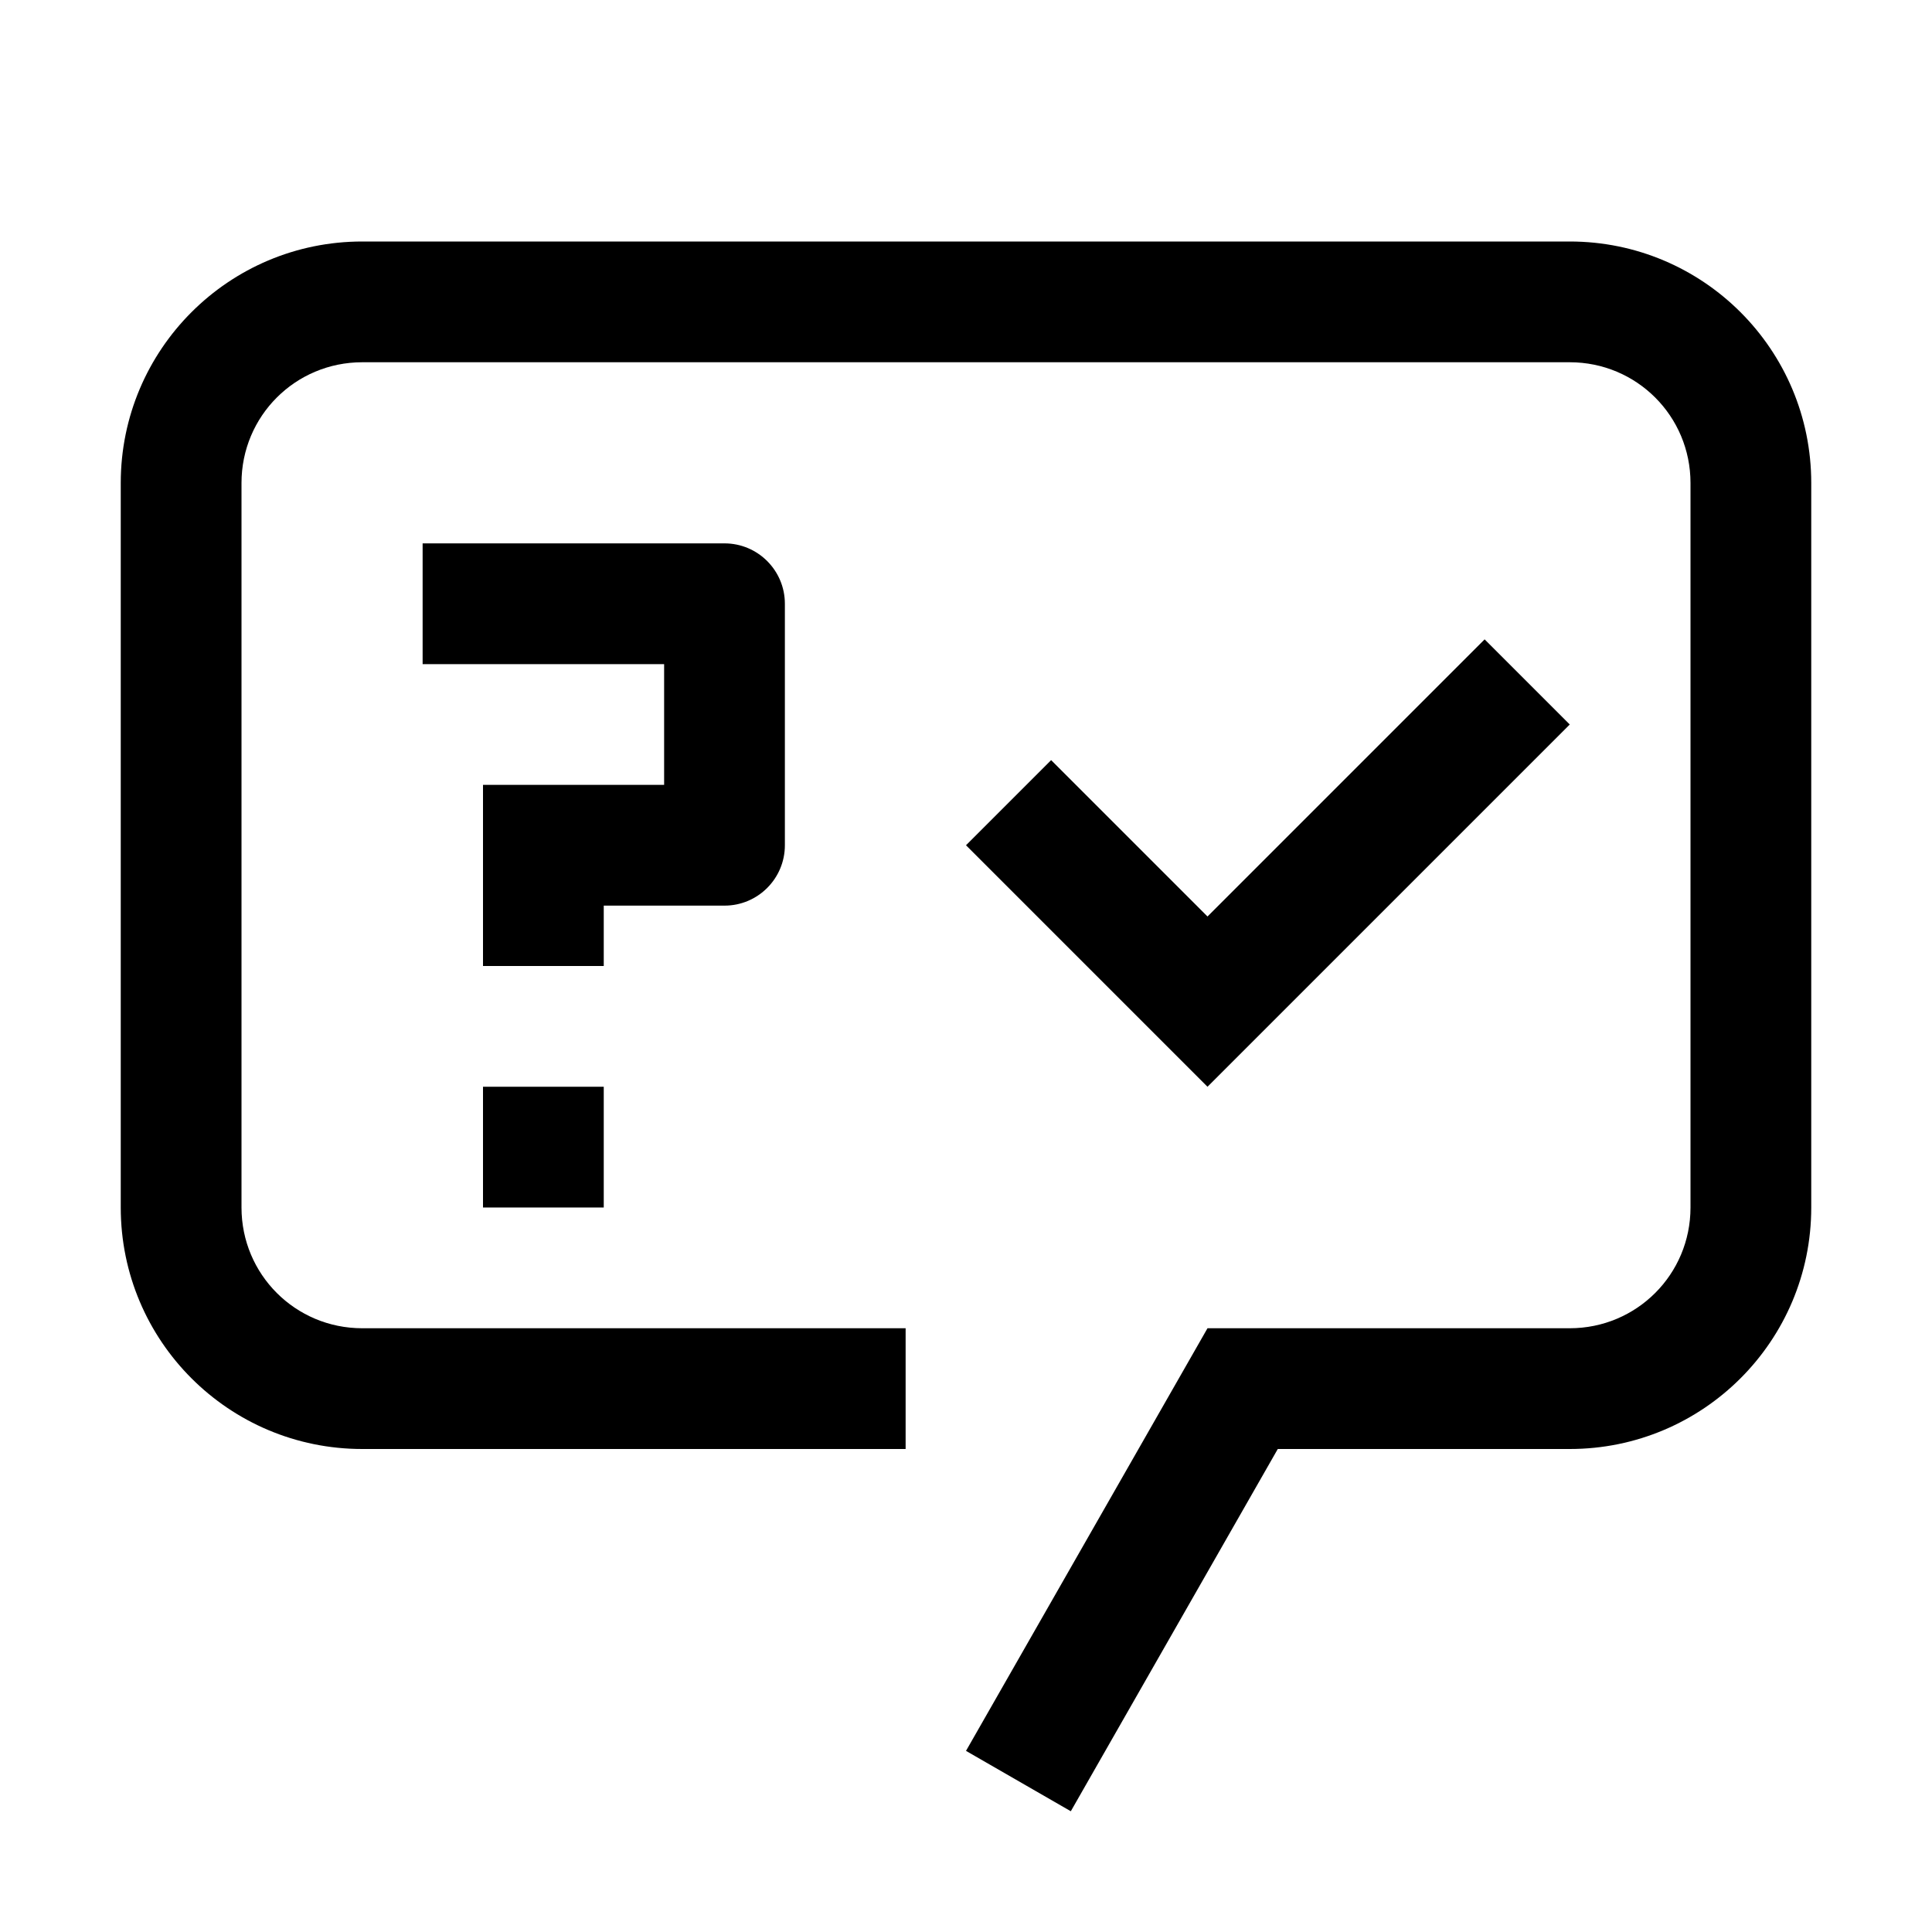
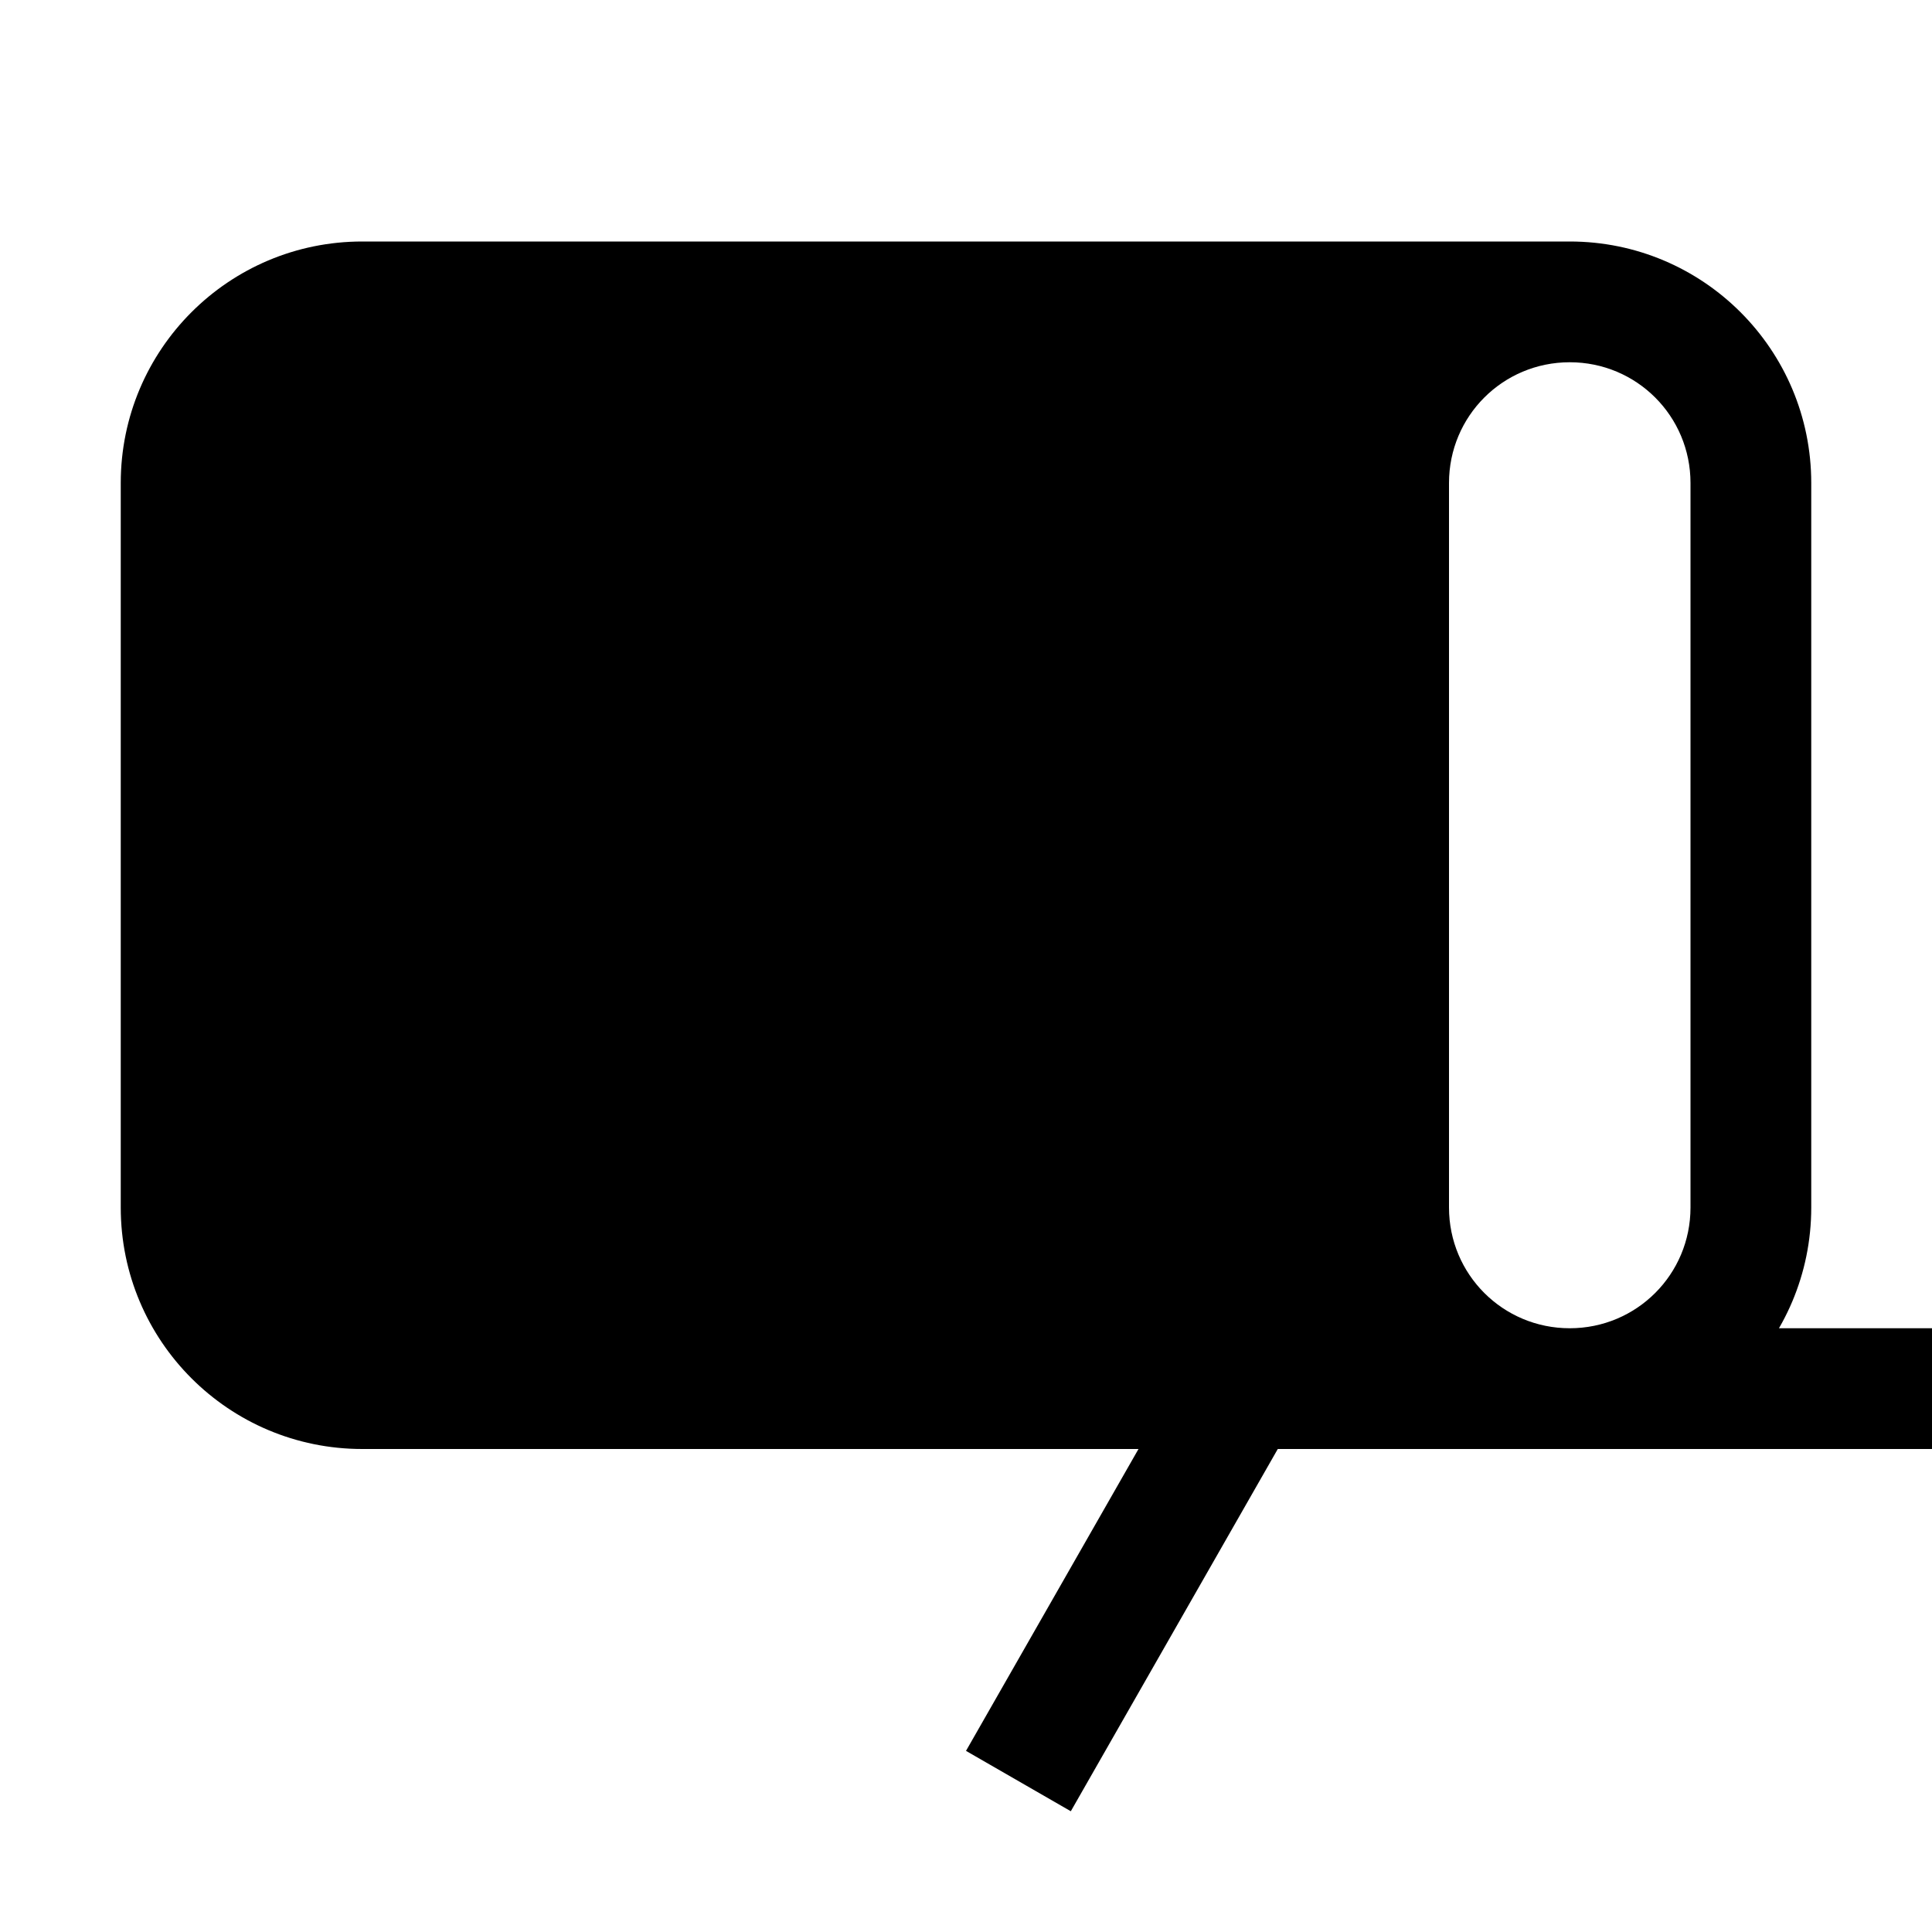
<svg xmlns="http://www.w3.org/2000/svg" id="Question-Answering--Streamline-Carbon" viewBox="0 0 16 16" height="16" width="16">
  <desc>Question Answering Streamline Icon: https://streamlinehq.com</desc>
  <defs />
-   <path d="M10 7.59 8.705 6.295 8 7l2 2 3 -3 -0.705 -0.705L10 7.59z" stroke-width="0.5" fill="#000000" />
  <path d="M4 9h1v1H4Z" stroke-width="0.5" fill="#000000" />
-   <path d="M6 4.5H3.5v1h2v1H4v1.5h1v-0.5h1c0.276 0 0.5 -0.224 0.5 -0.5v-2c0 -0.276 -0.224 -0.5 -0.5 -0.5Z" stroke-width="0.5" fill="#000000" />
-   <path d="M8.868 15 8 14.5l2 -3.5h3c0.554 0 1 -0.446 1 -1V4c0 -0.554 -0.446 -1 -1 -1H3c-0.554 0 -1 0.446 -1 1v6c0 0.554 0.446 1 1 1h4.5v1H3c-1.105 0 -2 -0.895 -2 -2V4c0 -1.105 0.895 -2 2 -2h10c1.105 0 2 0.895 2 2v6c0 1.105 -0.895 2 -2 2h-2.418l-1.714 3Z" stroke-width="0.5" fill="#000000" />
+   <path d="M8.868 15 8 14.5l2 -3.5h3c0.554 0 1 -0.446 1 -1V4c0 -0.554 -0.446 -1 -1 -1c-0.554 0 -1 0.446 -1 1v6c0 0.554 0.446 1 1 1h4.5v1H3c-1.105 0 -2 -0.895 -2 -2V4c0 -1.105 0.895 -2 2 -2h10c1.105 0 2 0.895 2 2v6c0 1.105 -0.895 2 -2 2h-2.418l-1.714 3Z" stroke-width="0.5" fill="#000000" />
  <path id="_Transparent_Rectangle_" d="M0 0h16v16H0Z" stroke-width="0.5" fill="none" />
</svg>